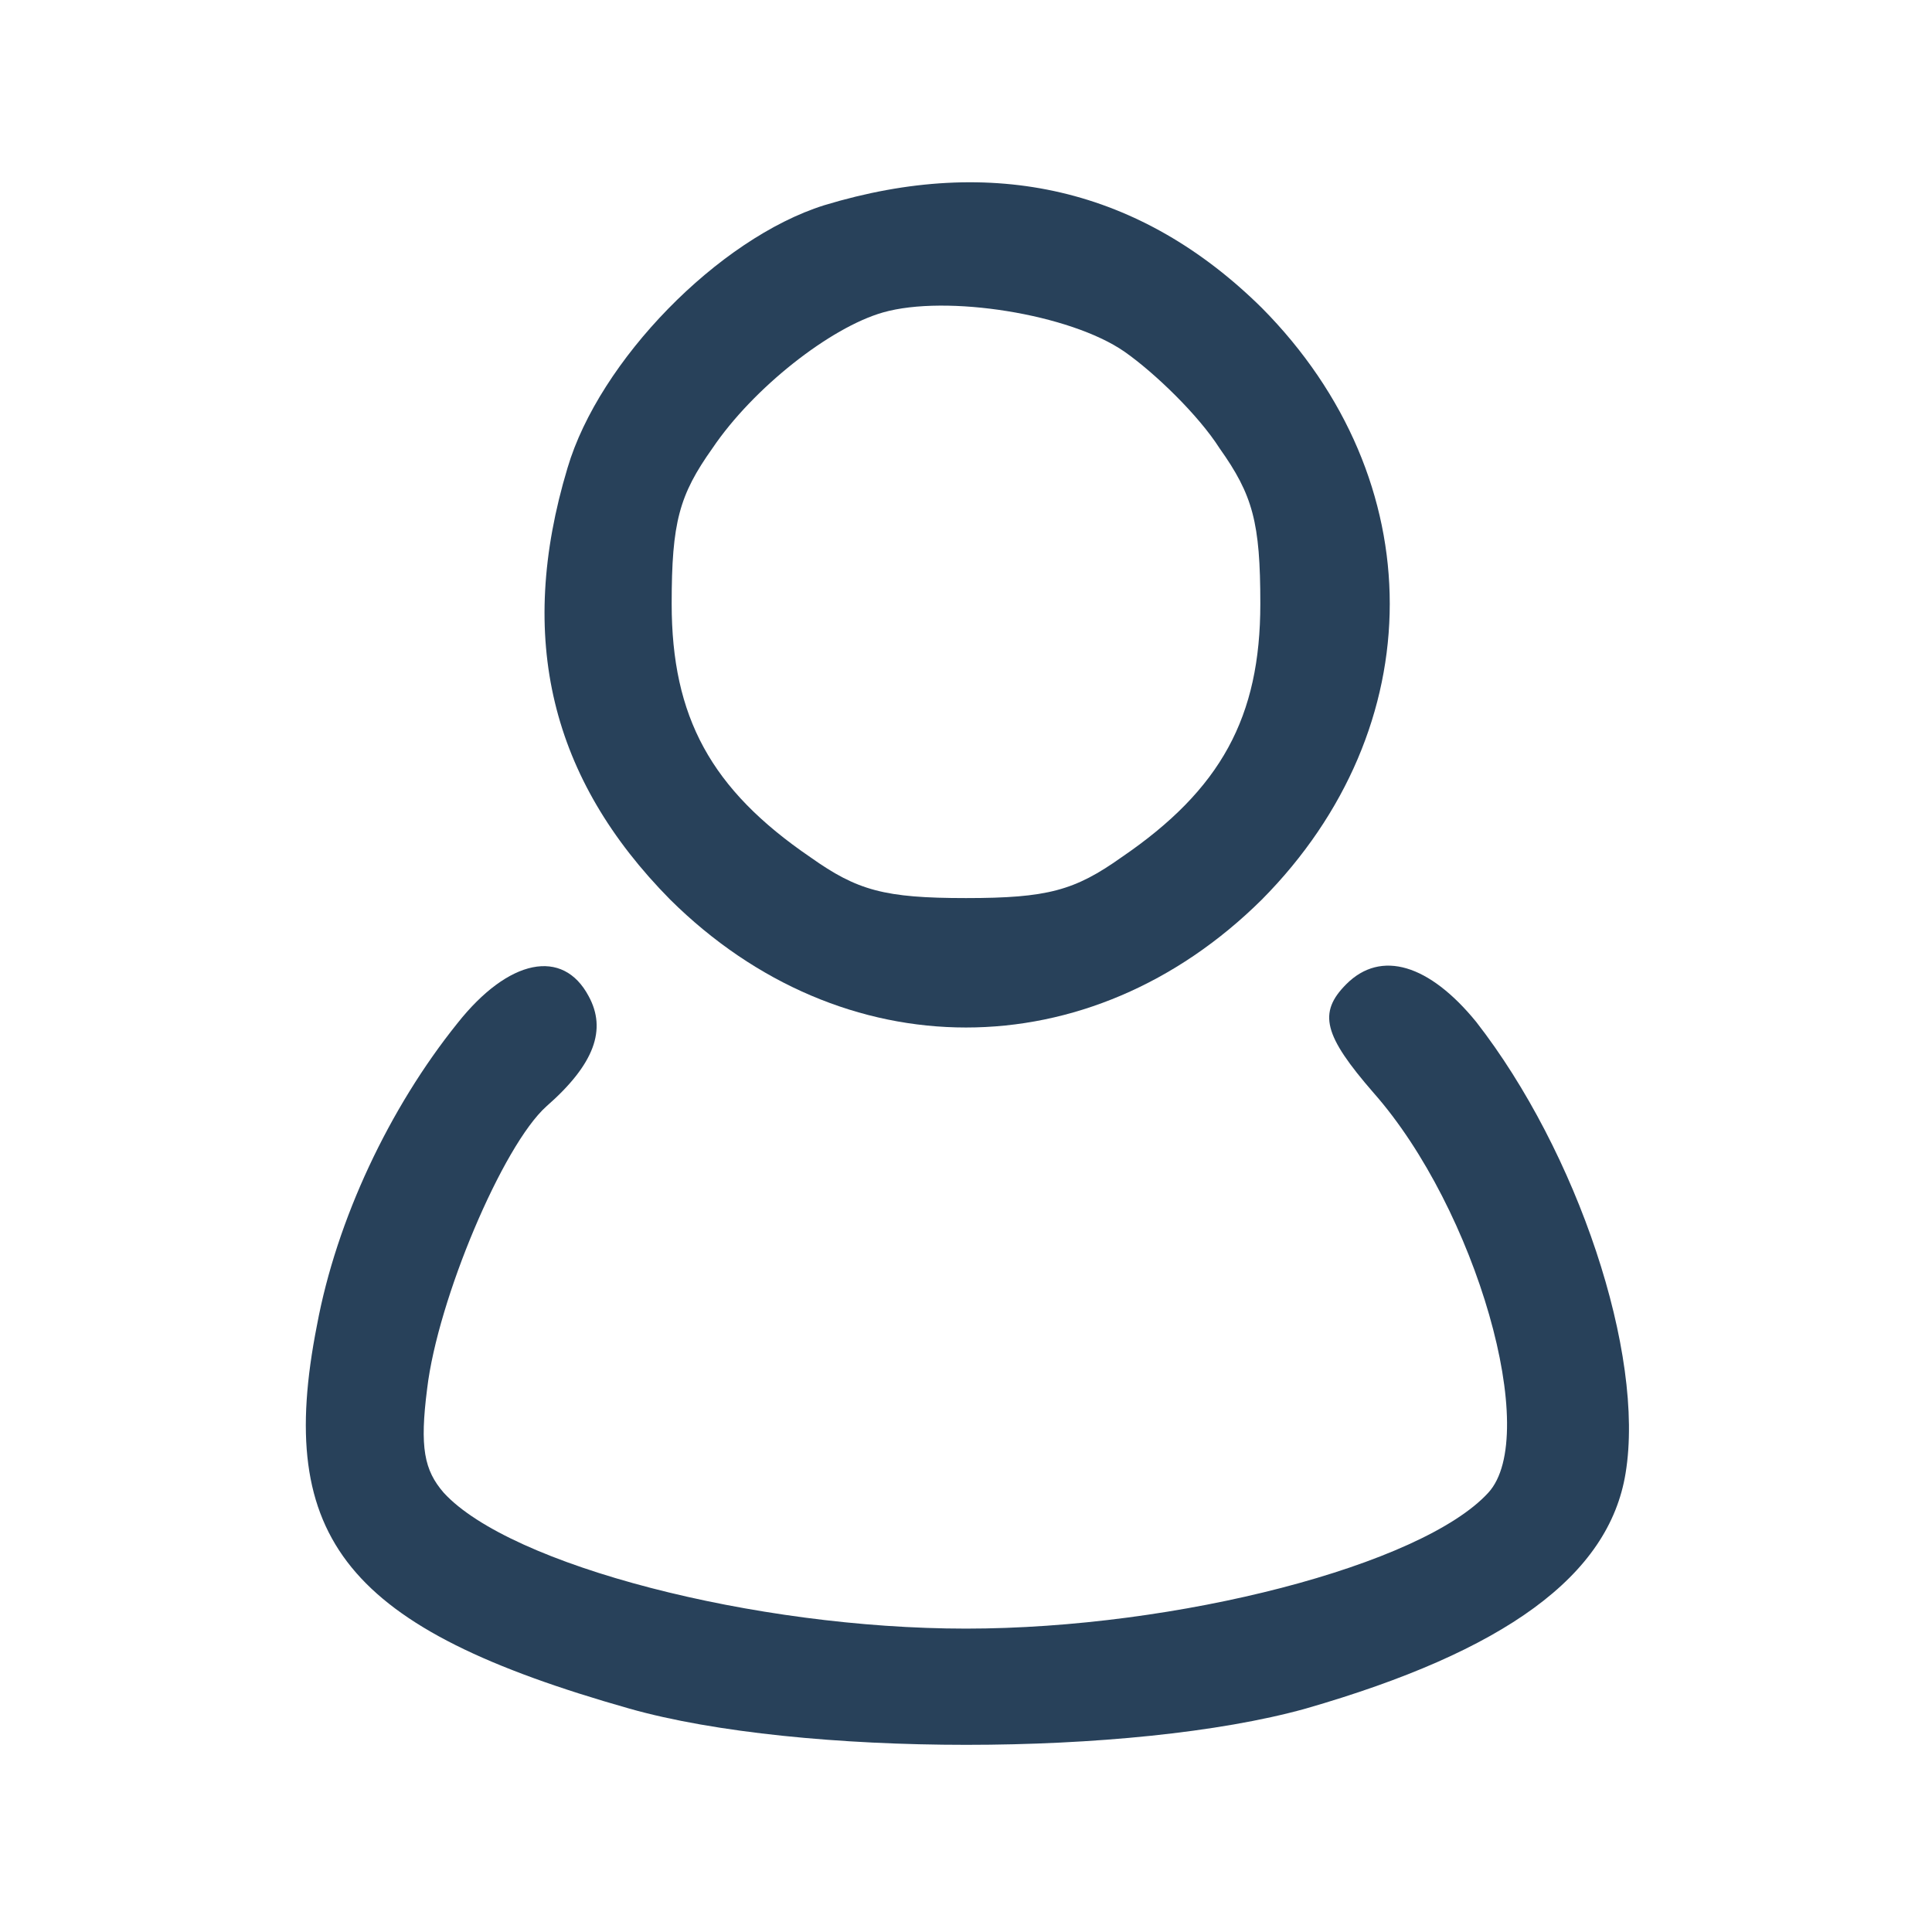
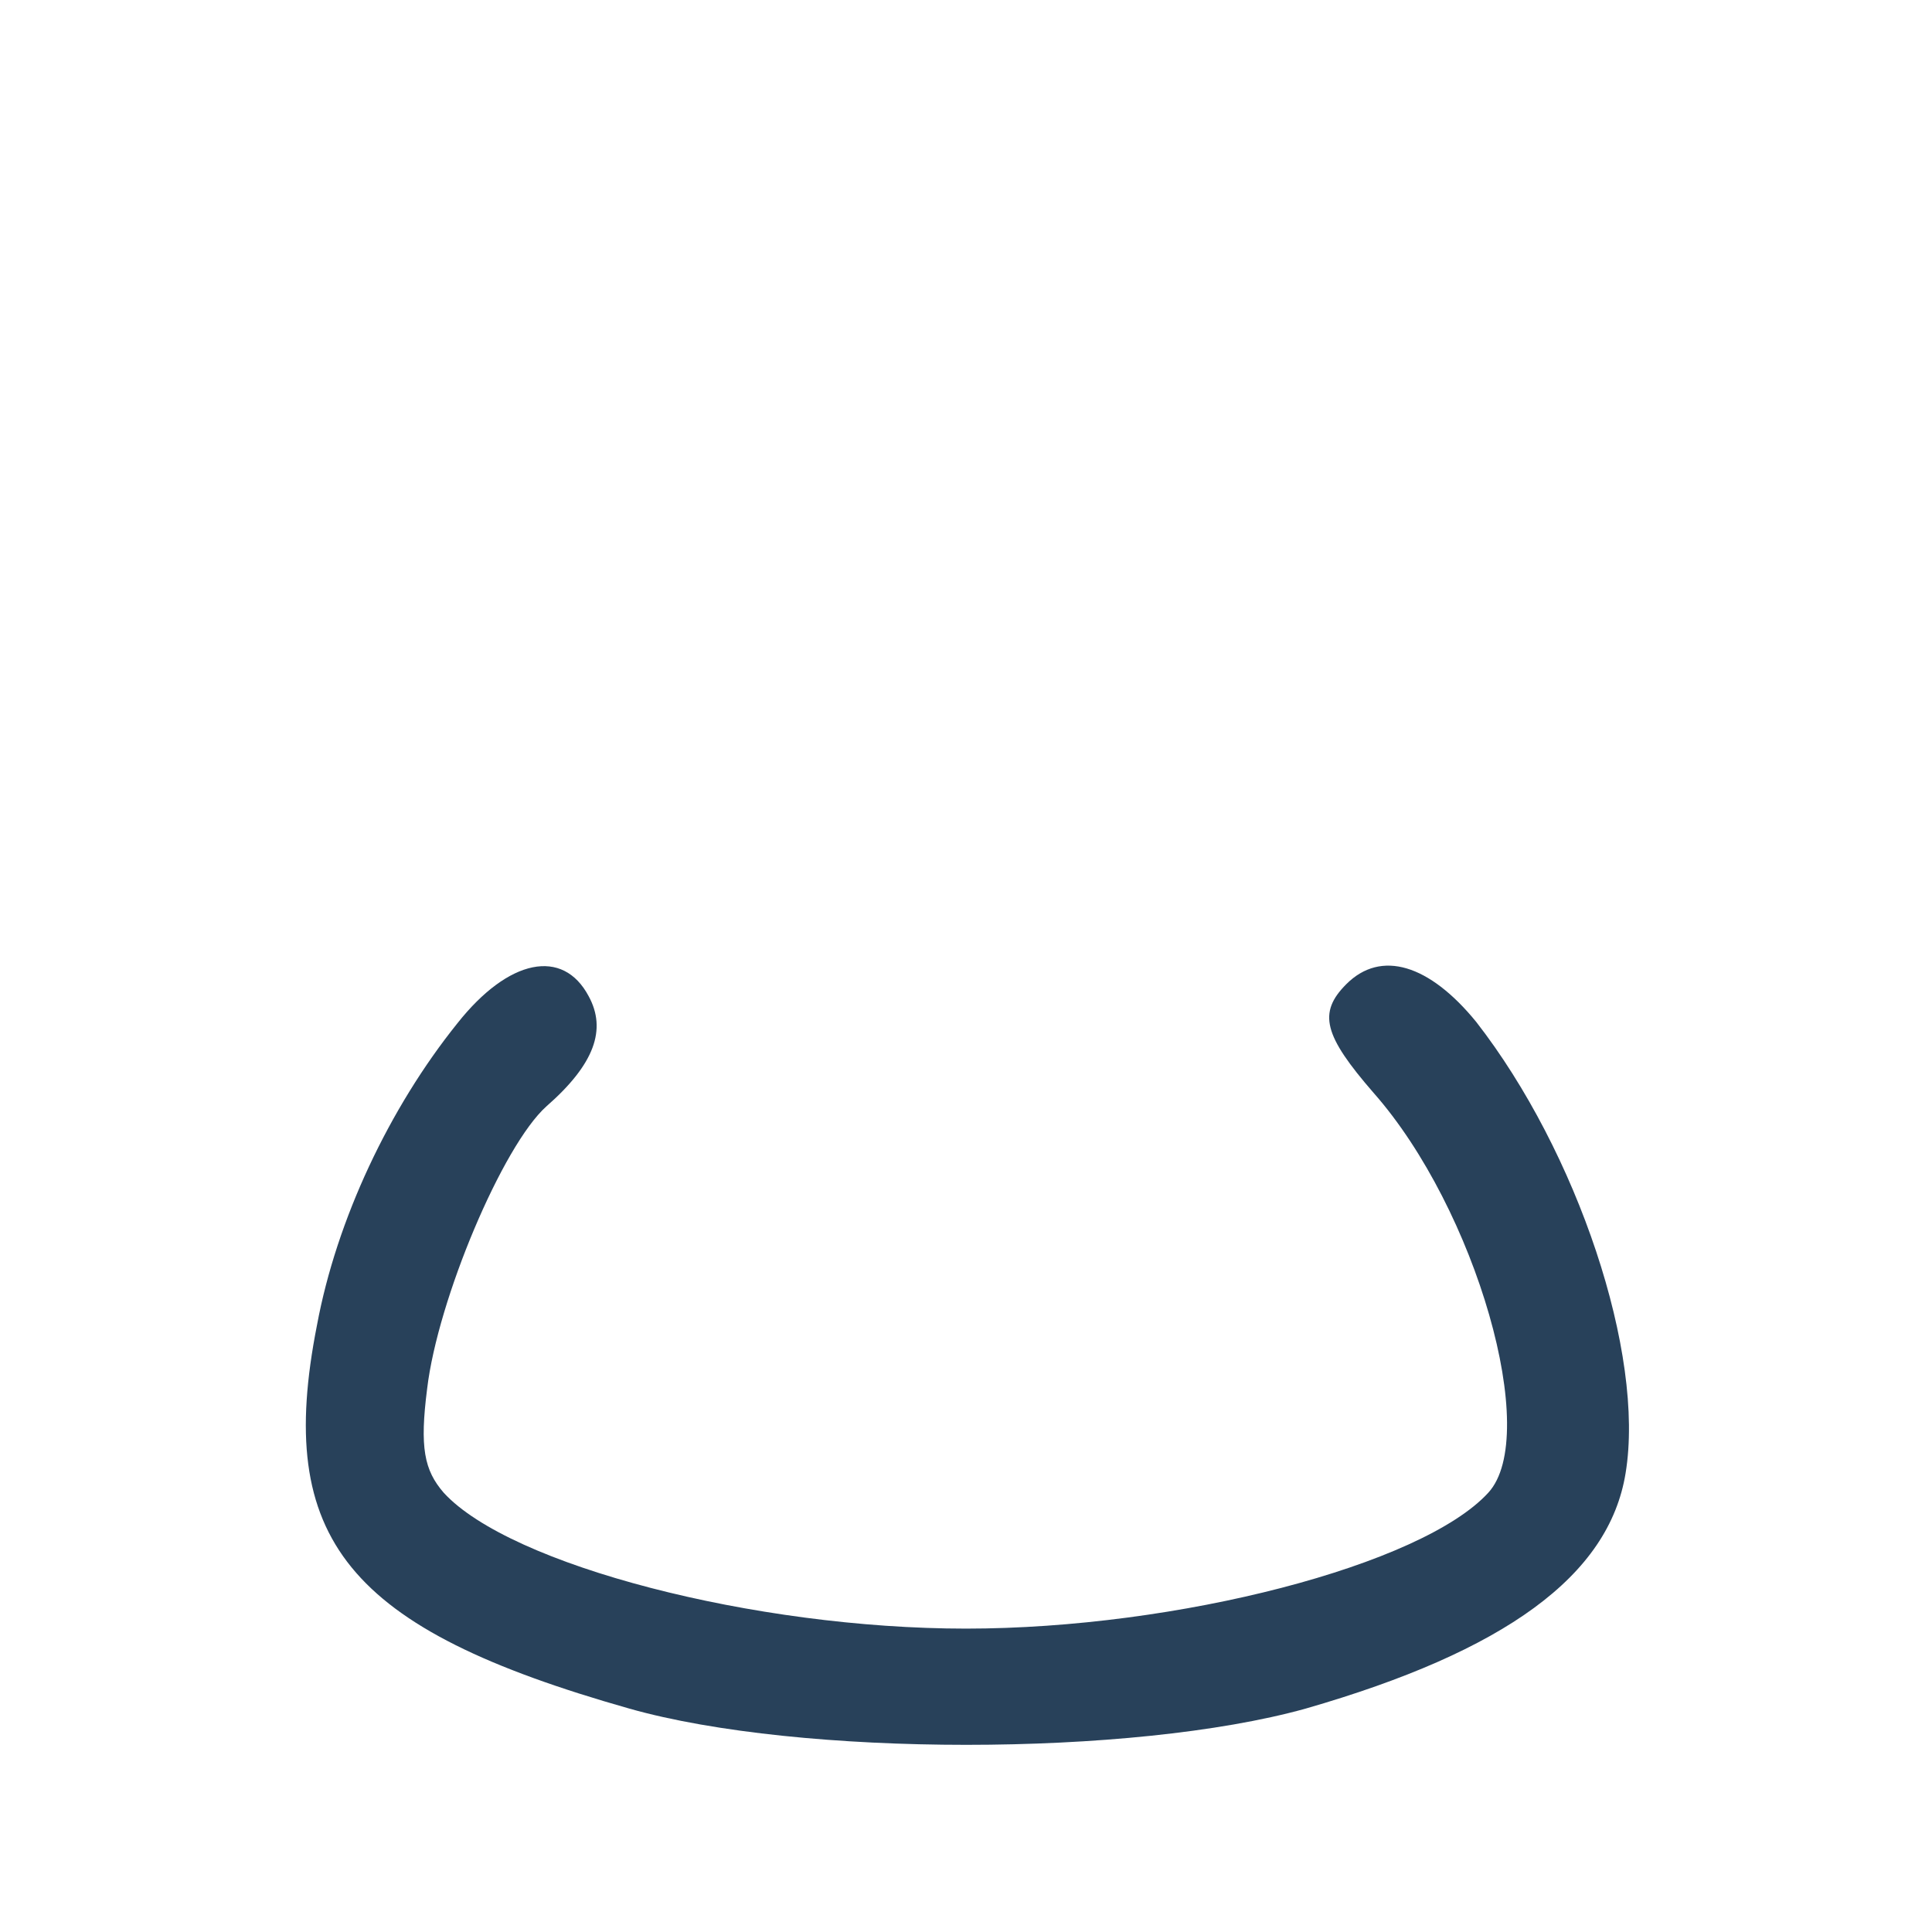
<svg xmlns="http://www.w3.org/2000/svg" version="1.0" width="128pt" height="128pt" viewBox="0 0 128 128" preserveAspectRatio="xMidYMid meet">
  <g transform="translate(0,128) scale(0.1,-0.1)" fill="#28415A" stroke="none">
-     <path d="M546 1144 c-70 -22 -149 -103 -170 -174 -34 -113 -11 -206 68 -286 114 -113 278 -113 392 0 113 114 113 278 0 392 -80 79 -178 102 -290 68z m199 -97 c20 -14 49 -42 63 -64 22 -31 27 -49 27 -103 0 -75 -26 -123 -92 -168 -31 -22 -49 -27 -103 -27 -54 0 -72 5 -103 27 -66 45 -92 93 -92 168 0 54 5 72 27 103 27 40 78 80 113 90 42 12 124 -1 160 -26z" />
    <path d="M303 602 c-45 -56 -80 -130 -93 -200 -28 -142 20 -201 207 -254 113 -32 333 -32 448 0 132 38 201 88 212 156 13 79 -32 213 -99 299 -31 38 -63 48 -86 25 -19 -19 -15 -34 18 -72 68 -77 111 -227 76 -265 -44 -48 -206 -90 -346 -90 -140 0 -302 42 -346 90 -13 15 -16 30 -11 69 7 59 50 161 79 187 32 28 40 51 28 73 -17 32 -53 25 -87 -18z" />
  </g>
</svg>